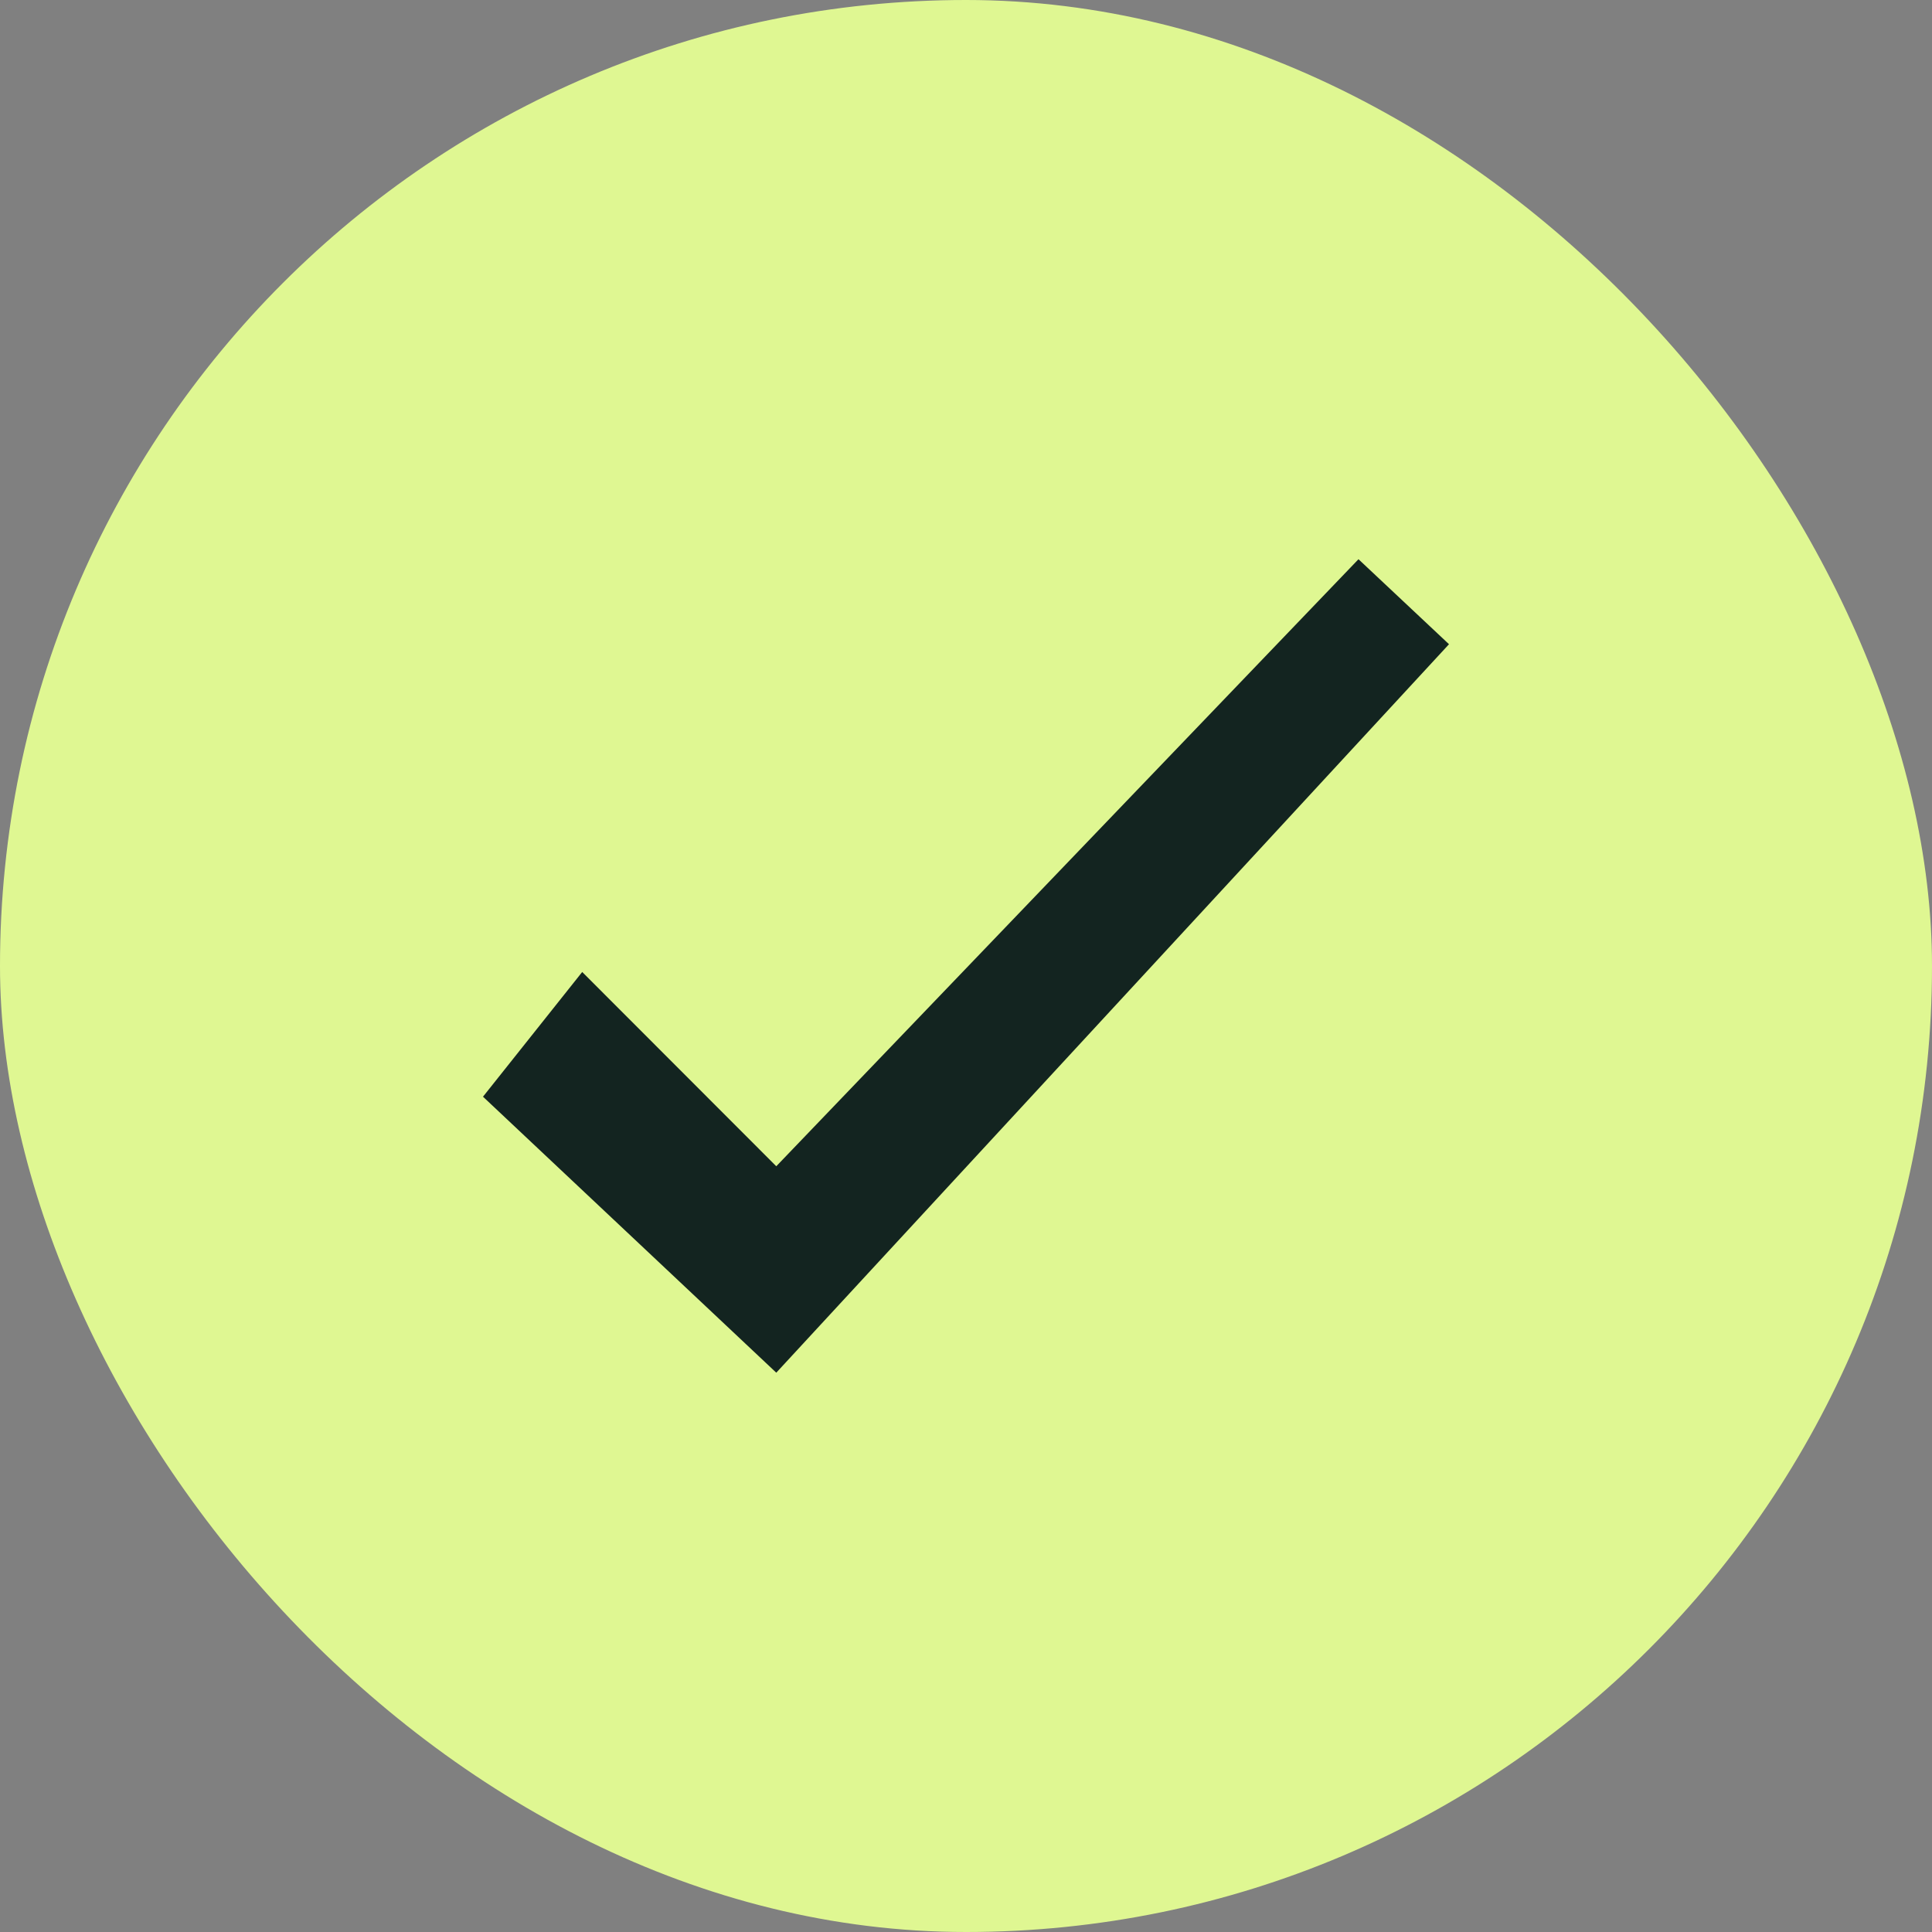
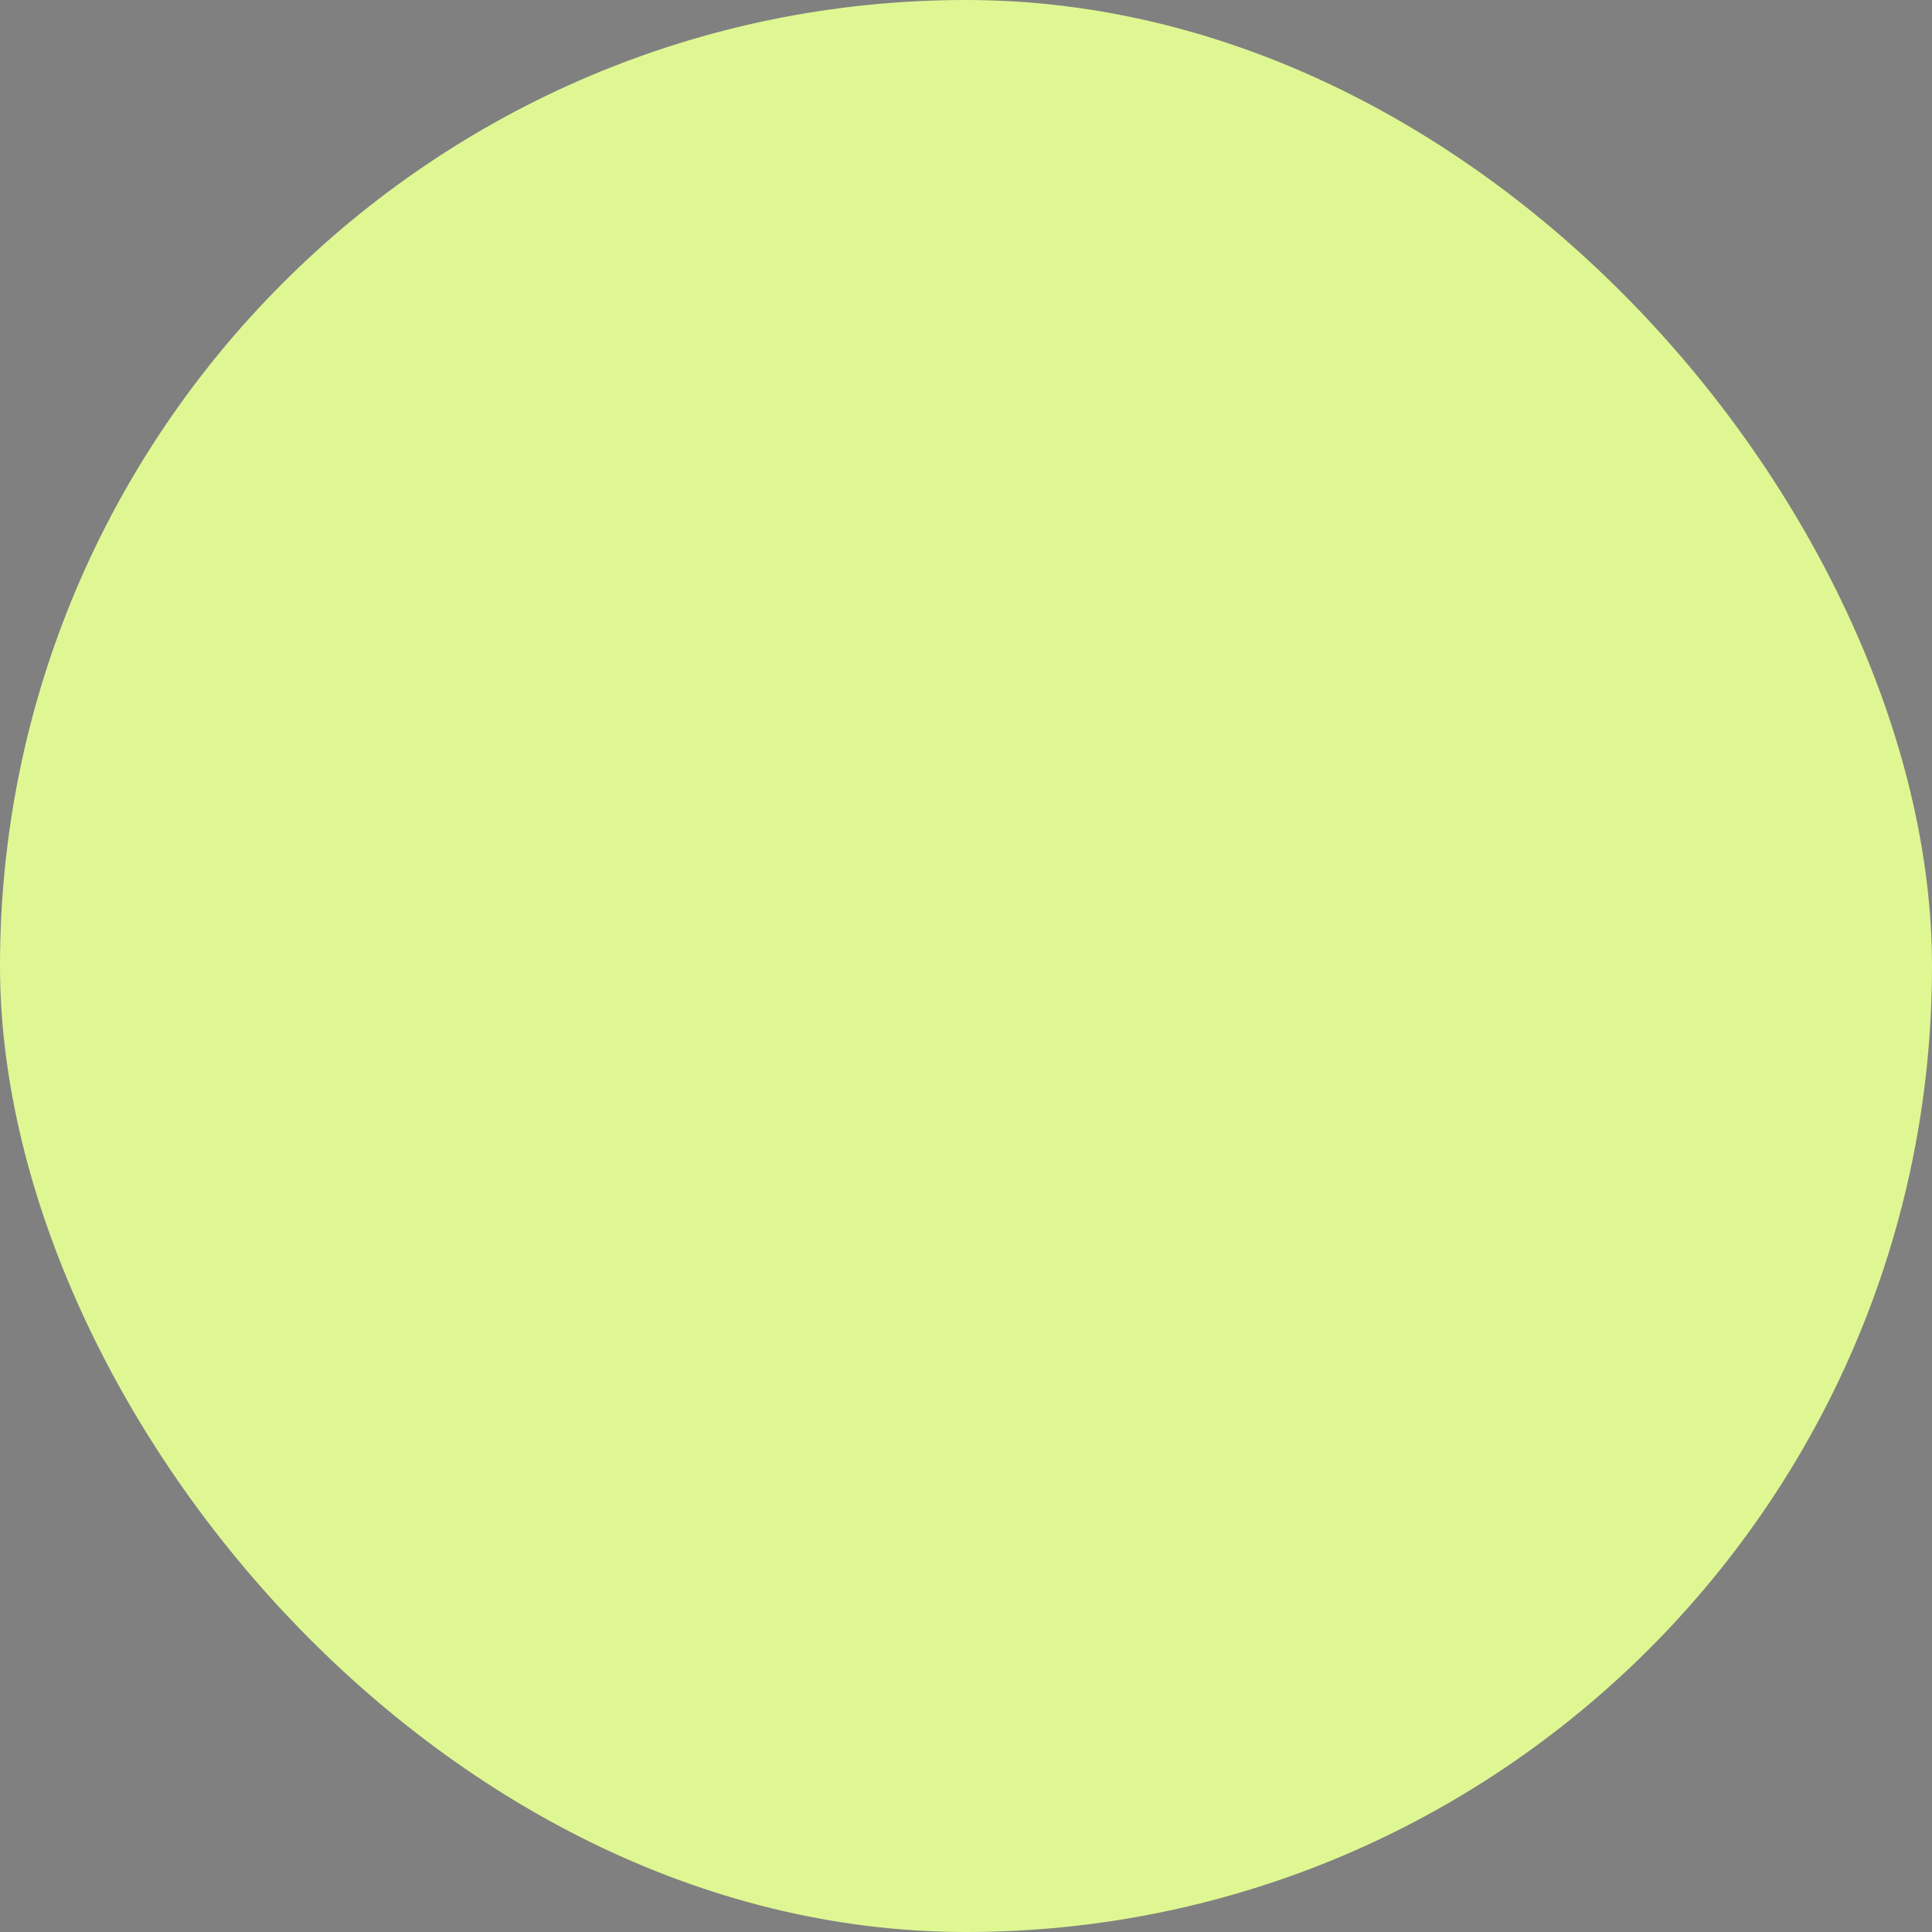
<svg xmlns="http://www.w3.org/2000/svg" width="20" height="20" viewBox="0 0 20 20" fill="none">
  <rect x="0" y="0" width="20" height="20" fill="#808080" stroke="none" />
  <rect width="20" height="20" rx="10" fill="#DFF792" />
-   <path d="M8.036 14.21L5 11.353L6.027 10.062L8.036 12.073L14.063 5.789L15 6.669L8.036 14.21Z" fill="#132420" />
</svg>